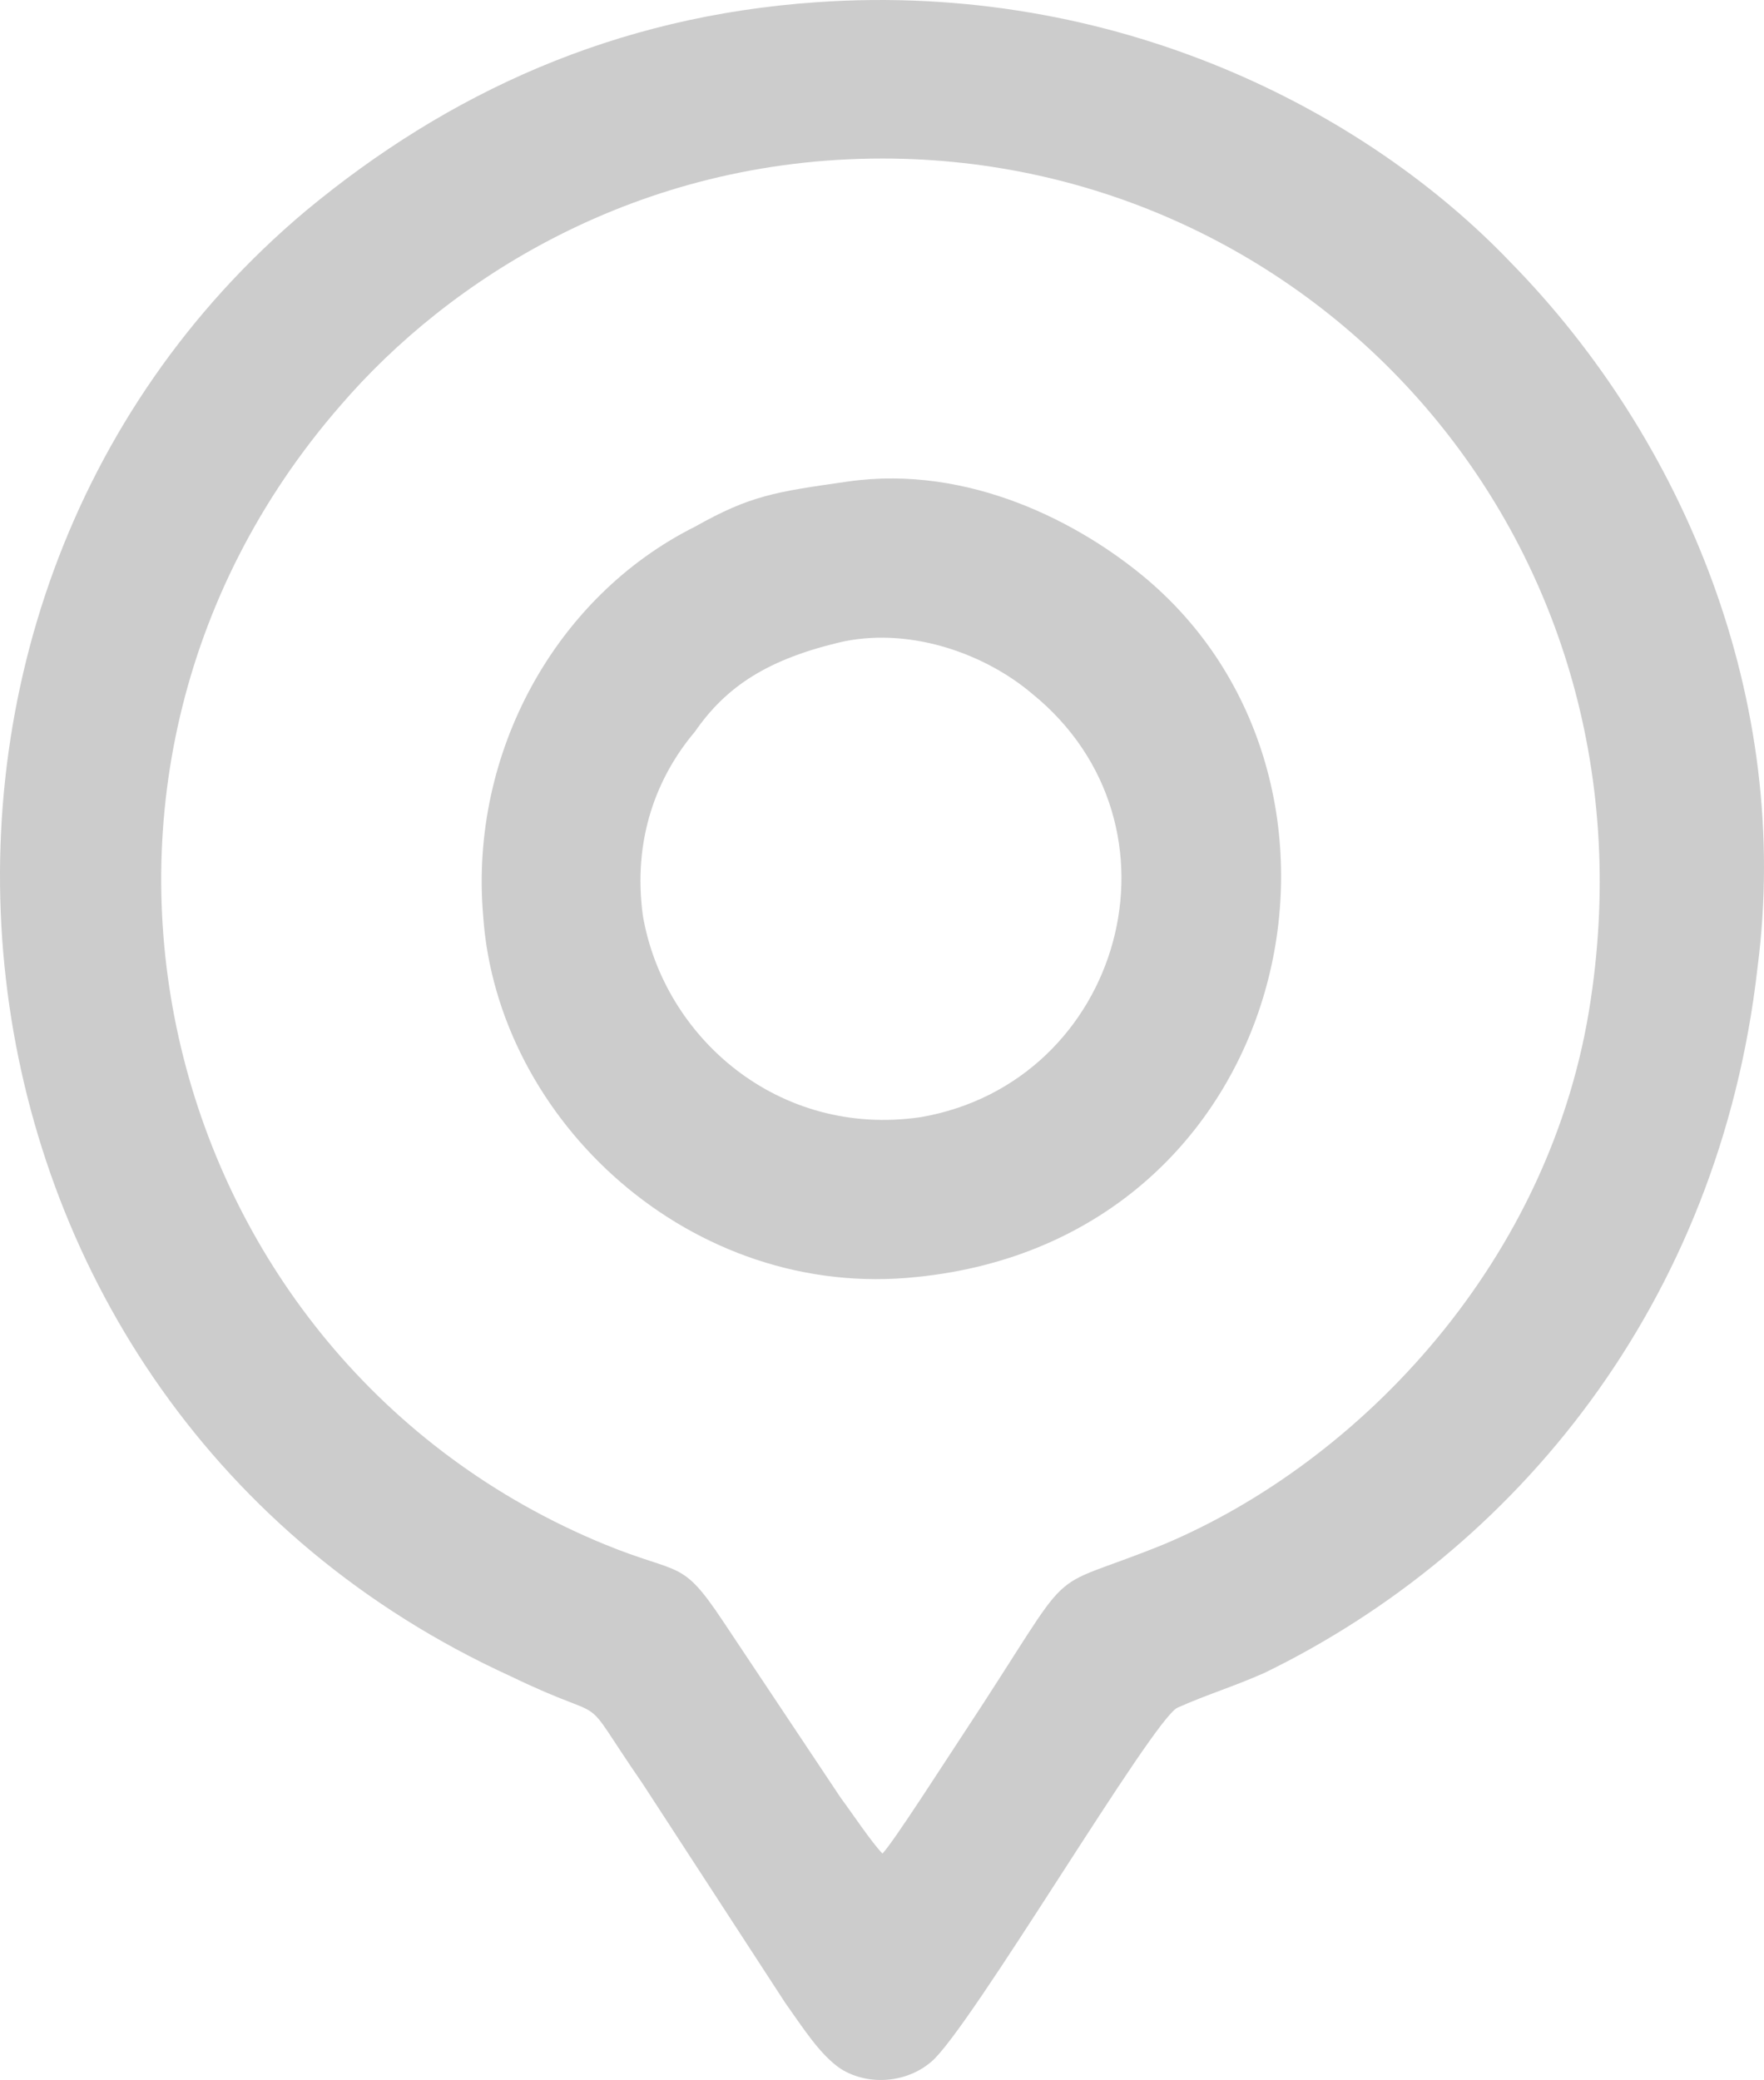
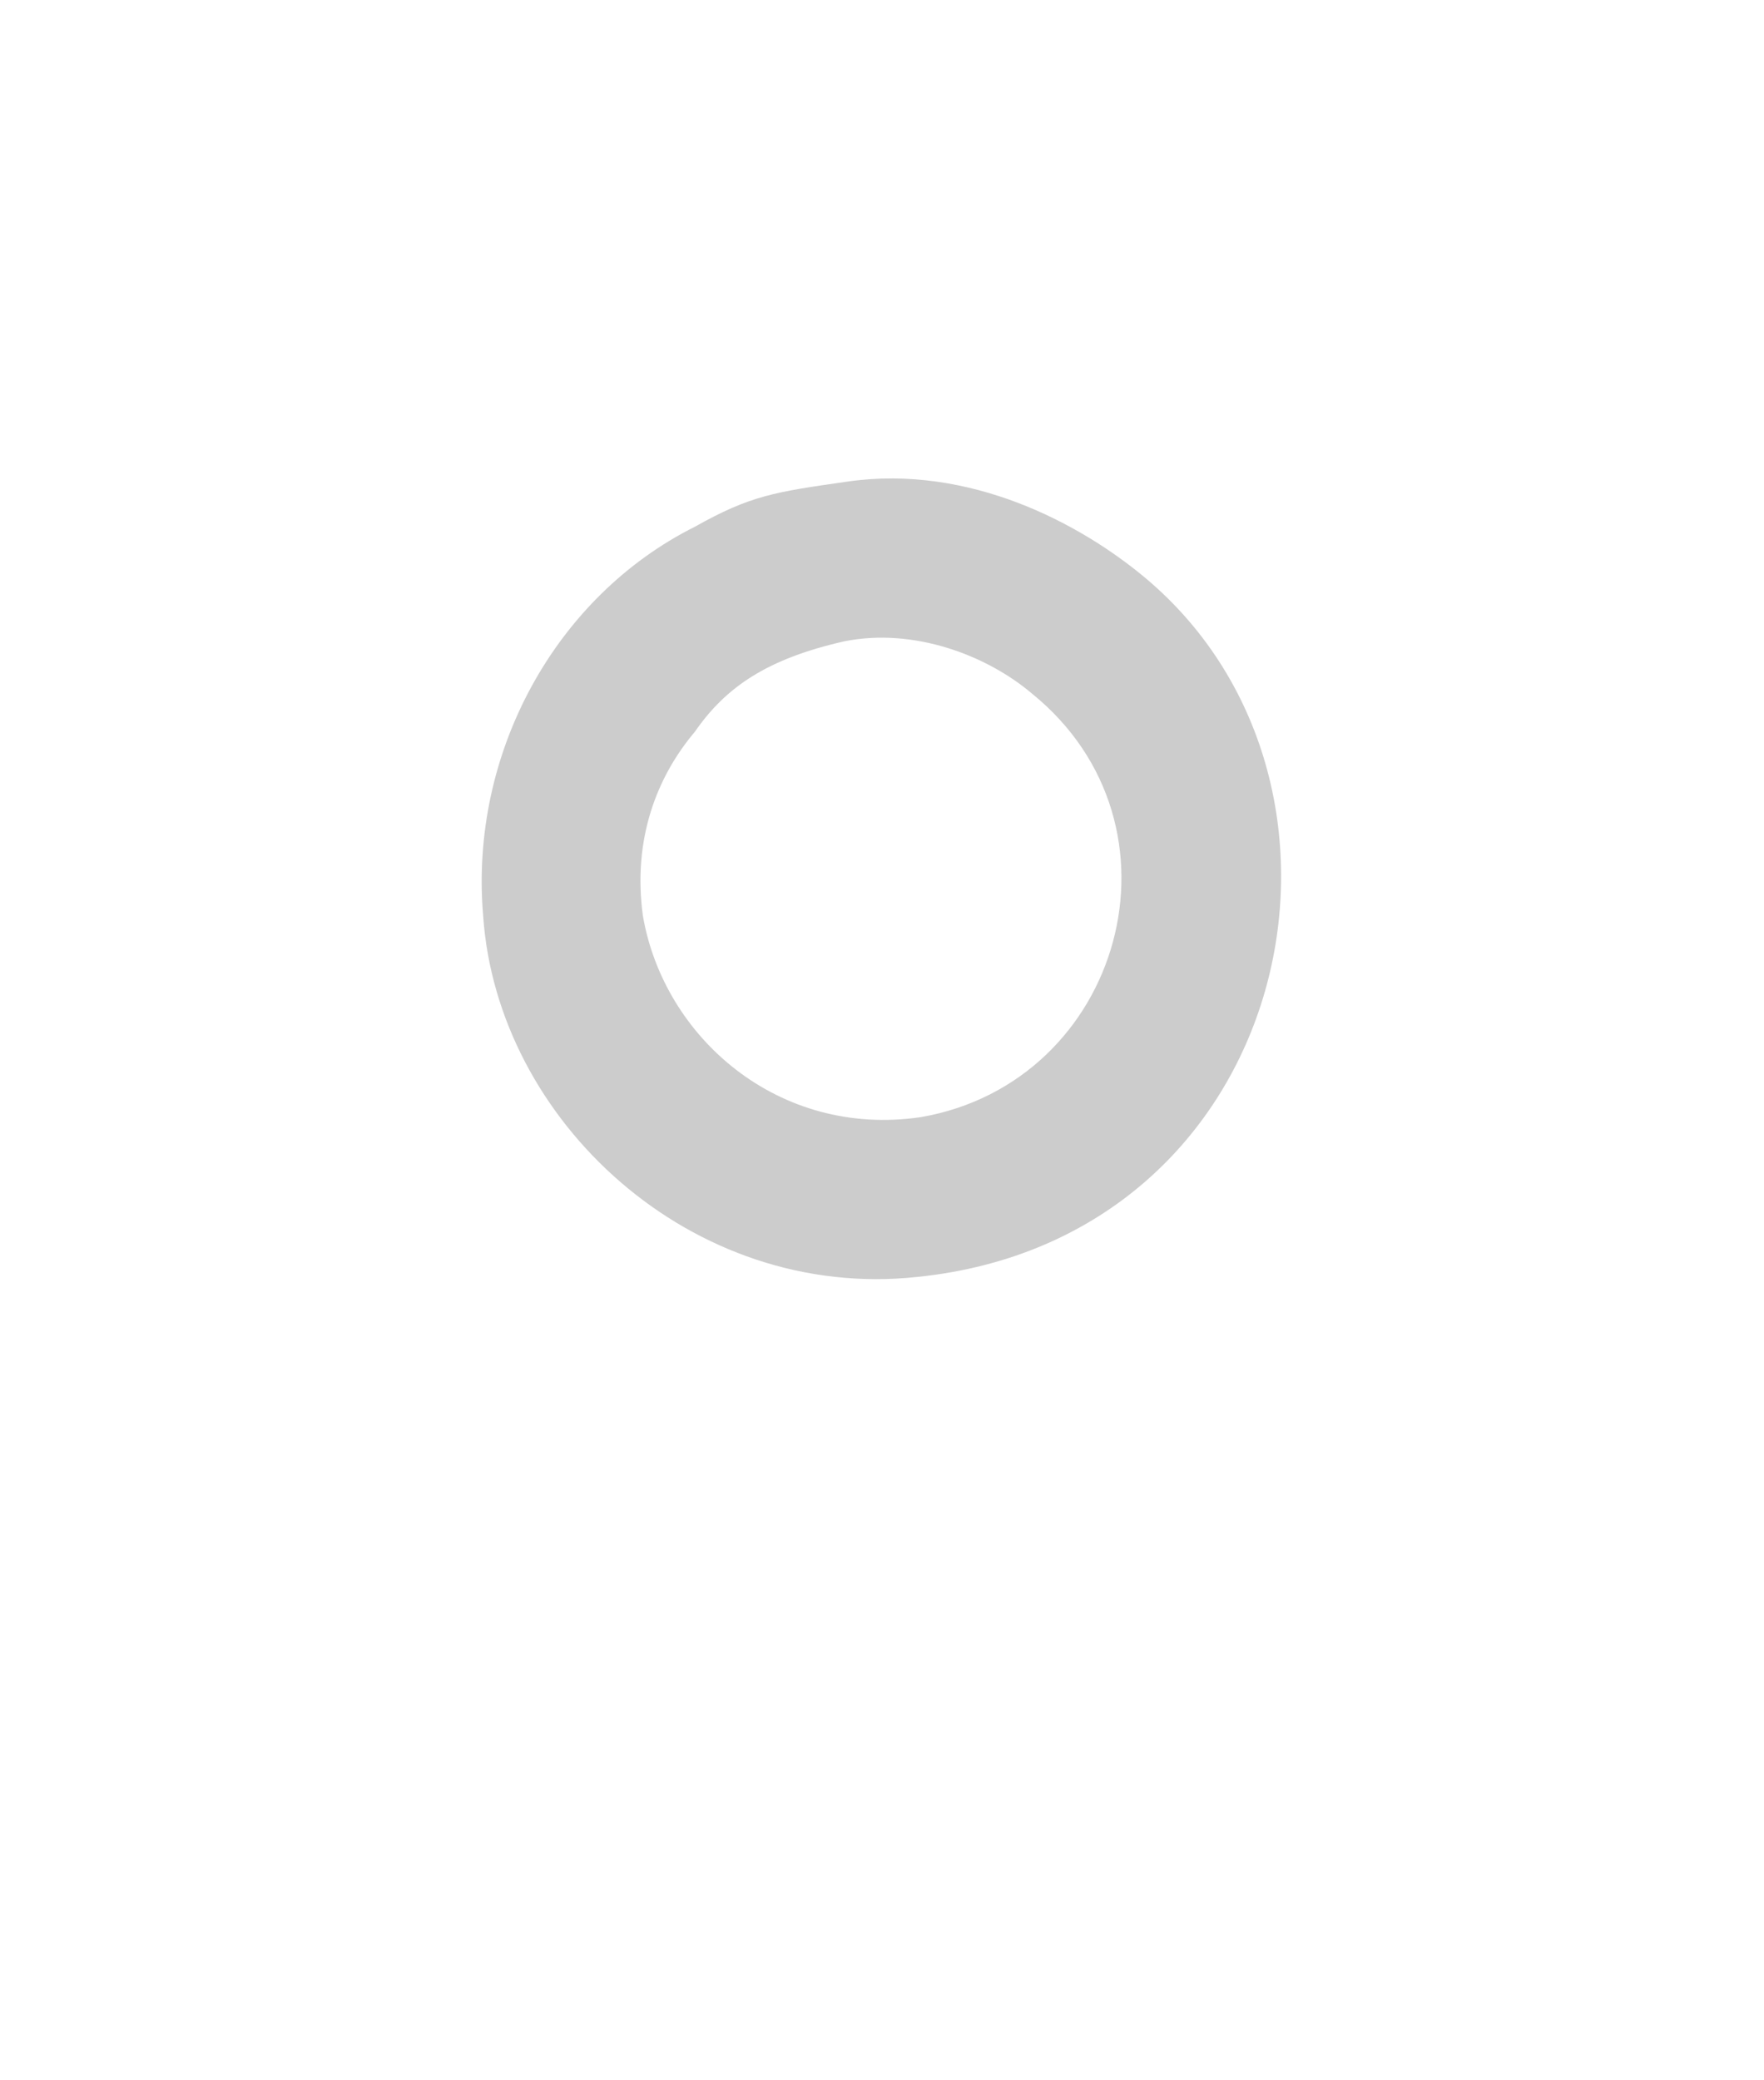
<svg xmlns="http://www.w3.org/2000/svg" id="Ebene_2" data-name="Ebene 2" viewBox="0 0 512 603.541">
  <defs>
    <style>
      .cls-1 {
        fill: #ccc;
        fill-rule: evenodd;
      }
    </style>
  </defs>
  <g id="Ebene_2-2" data-name="Ebene 2">
    <g>
-       <path class="cls-1" d="m256.137,537.828c-3.024-3.024-9.071-12.094-12.094-16.126l-34.267-51.4c-12.094-18.141-12.094-13.102-34.267-22.173C45.497,394.714,3.167,227.411,98.913,117.556c31.243-36.283,85.667-71.557,157.224-71.557,124.973,0,225.758,109.855,205.601,243.899-11.086,75.588-66.518,134.044-123.965,158.232-37.29,15.118-23.18,2.016-58.455,55.432-4.031,6.047-20.157,31.243-23.18,34.267h0ZM236.988.646c-58.455,4.031-106.832,26.204-148.153,60.471C-49.241,177.019-24.045,407.816,148.297,486.428c31.243,15.118,18.141,2.016,38.298,31.243l41.322,63.494c5.039,7.055,10.078,15.118,16.126,19.149,8.063,5.039,19.149,4.031,26.204-2.016,11.086-9.071,64.502-99.777,71.557-102.8,9.071-4.031,16.126-6.047,25.196-10.078,72.565-35.275,132.028-106.832,143.114-204.593,10.078-77.604-21.165-153.193-71.557-204.593C396.227,31.889,323.663-5.401,236.988.646h0Z" />
      <path class="cls-1" d="m245.05,186.089c20.157-4.031,41.322,4.031,54.424,15.118,47.369,38.298,26.204,112.879-32.251,122.957-41.322,6.047-74.581-23.181-80.628-58.455-3.024-22.173,4.031-40.314,15.118-53.416,9.071-13.102,21.165-21.165,43.337-26.204h0Zm1.008-46.361c-21.165,3.024-28.22,4.031-44.345,13.102-40.314,20.157-65.51,65.51-61.479,112.879,4.031,59.463,60.471,111.871,125.981,104.816,108.847-11.086,138.075-142.106,66.518-202.577-19.149-16.126-51.4-33.259-86.675-28.22h0Z" />
    </g>
  </g>
</svg>